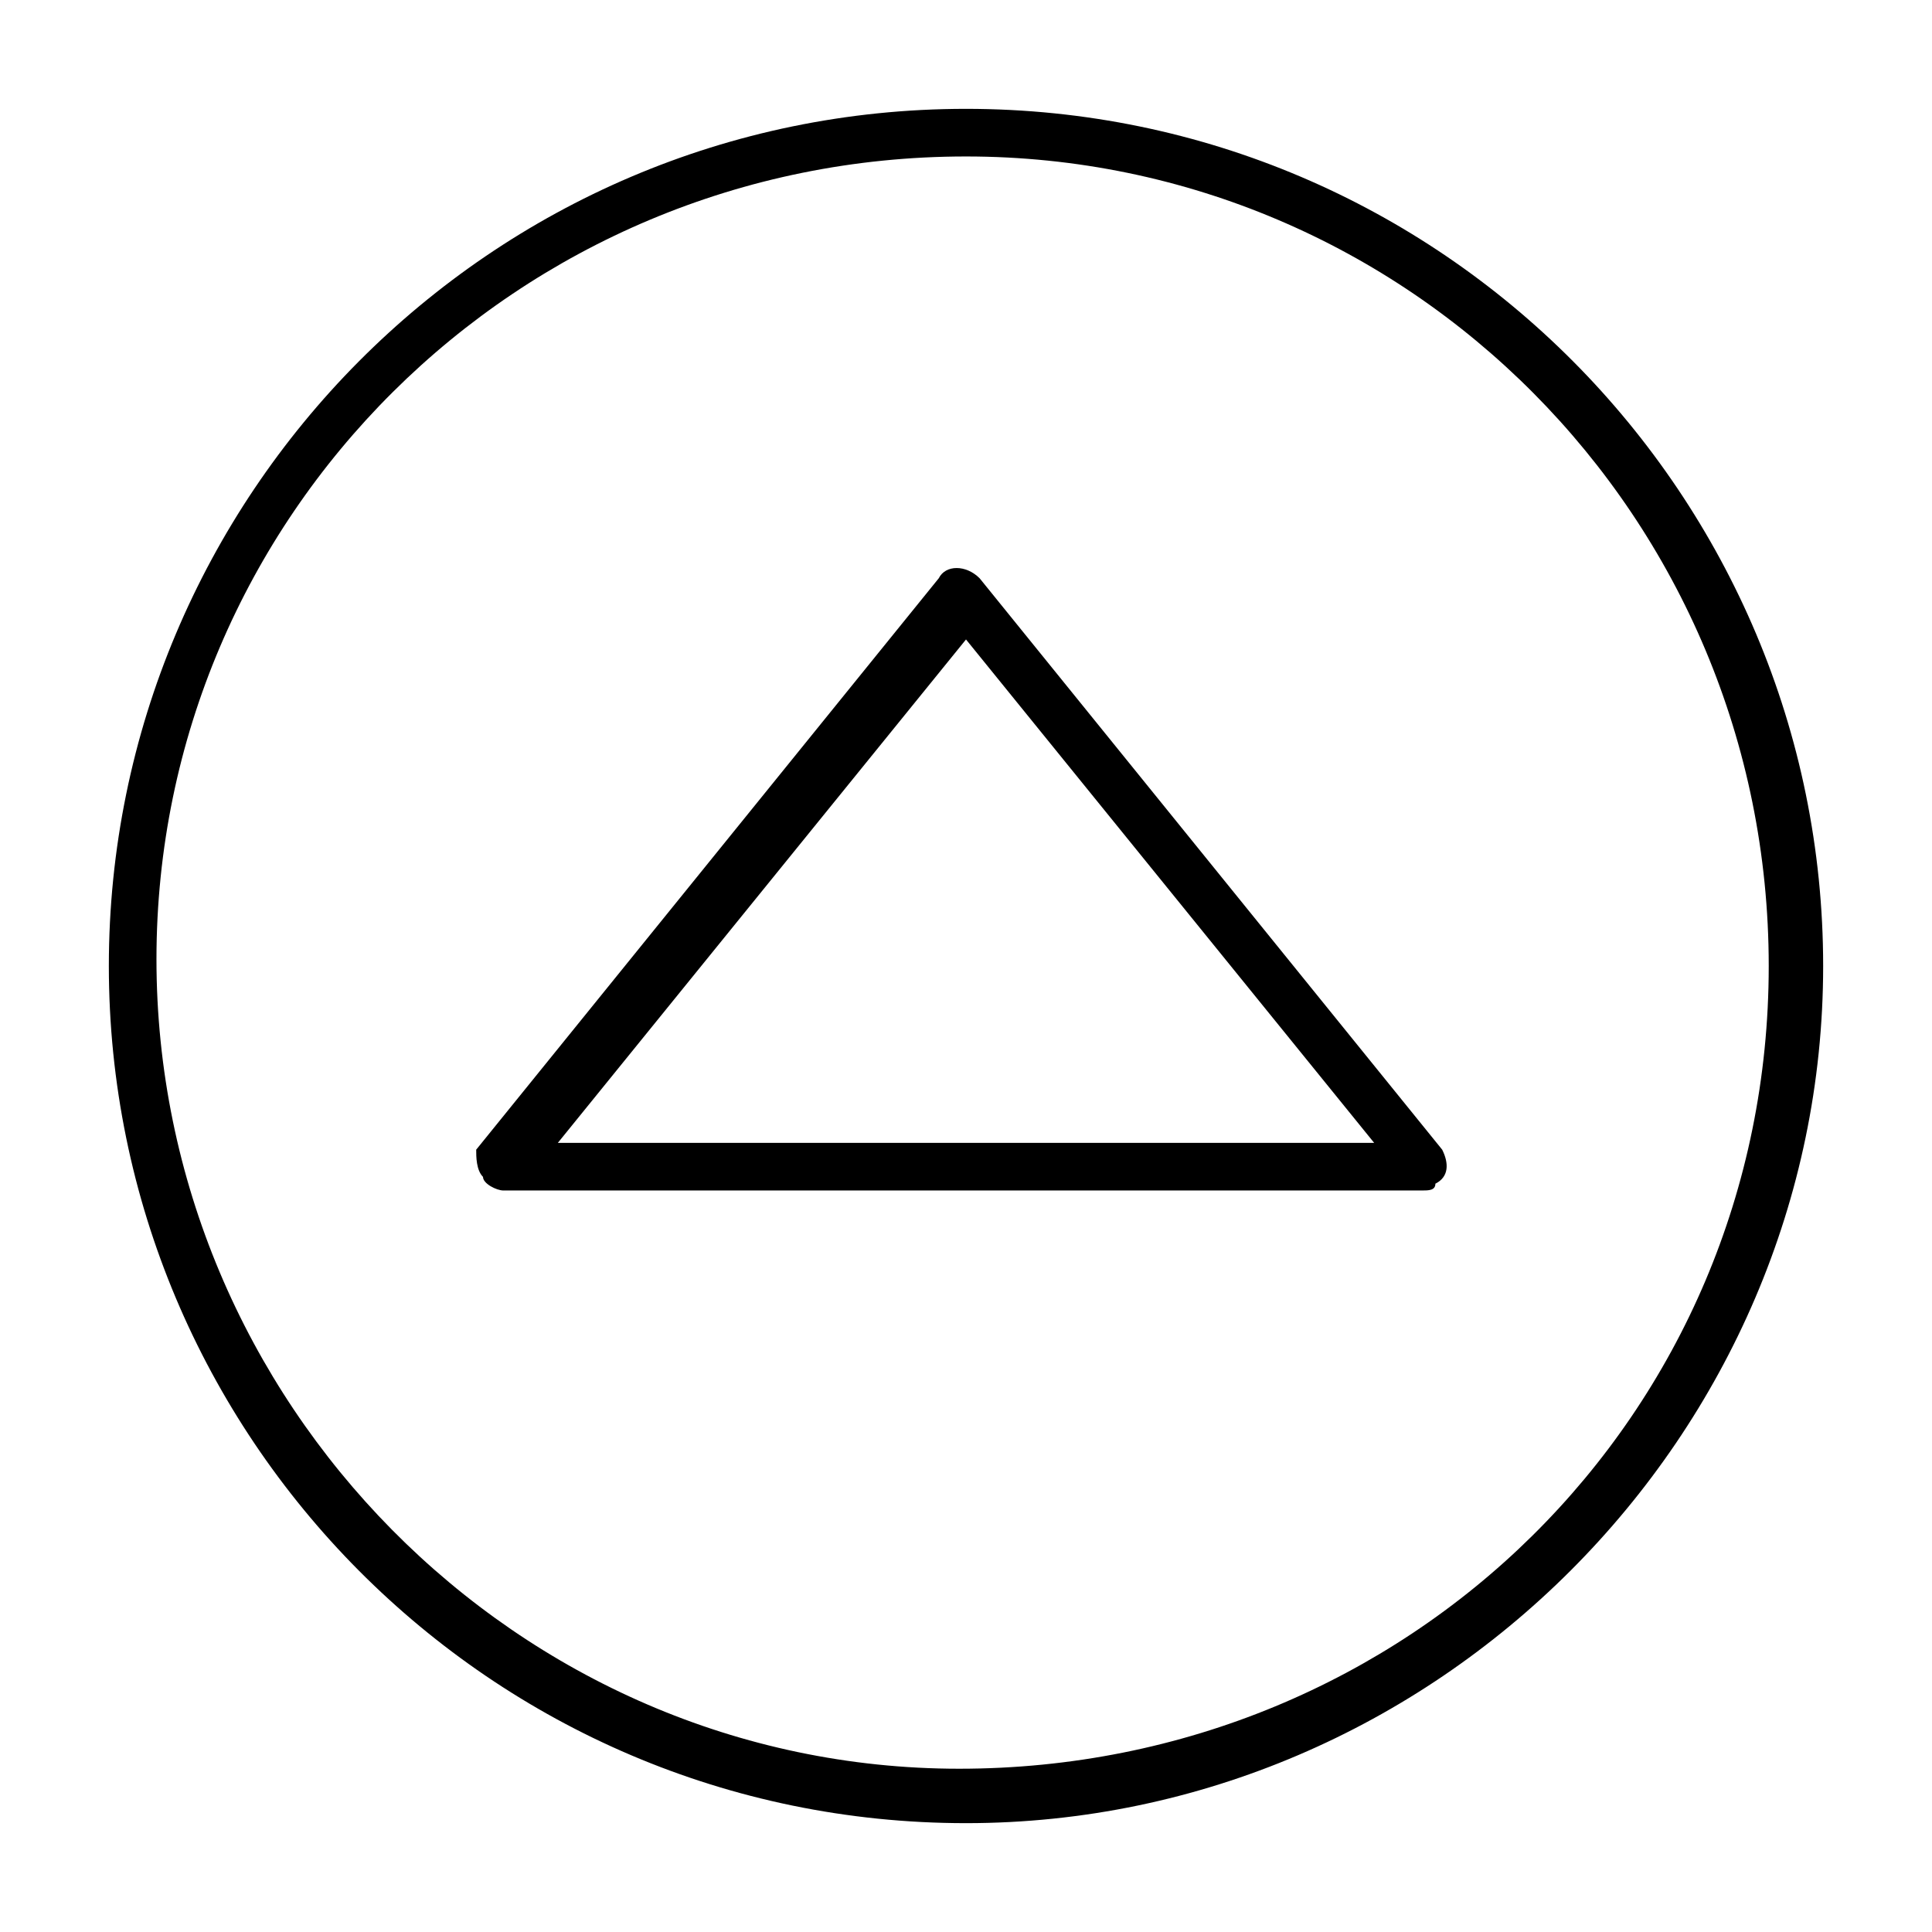
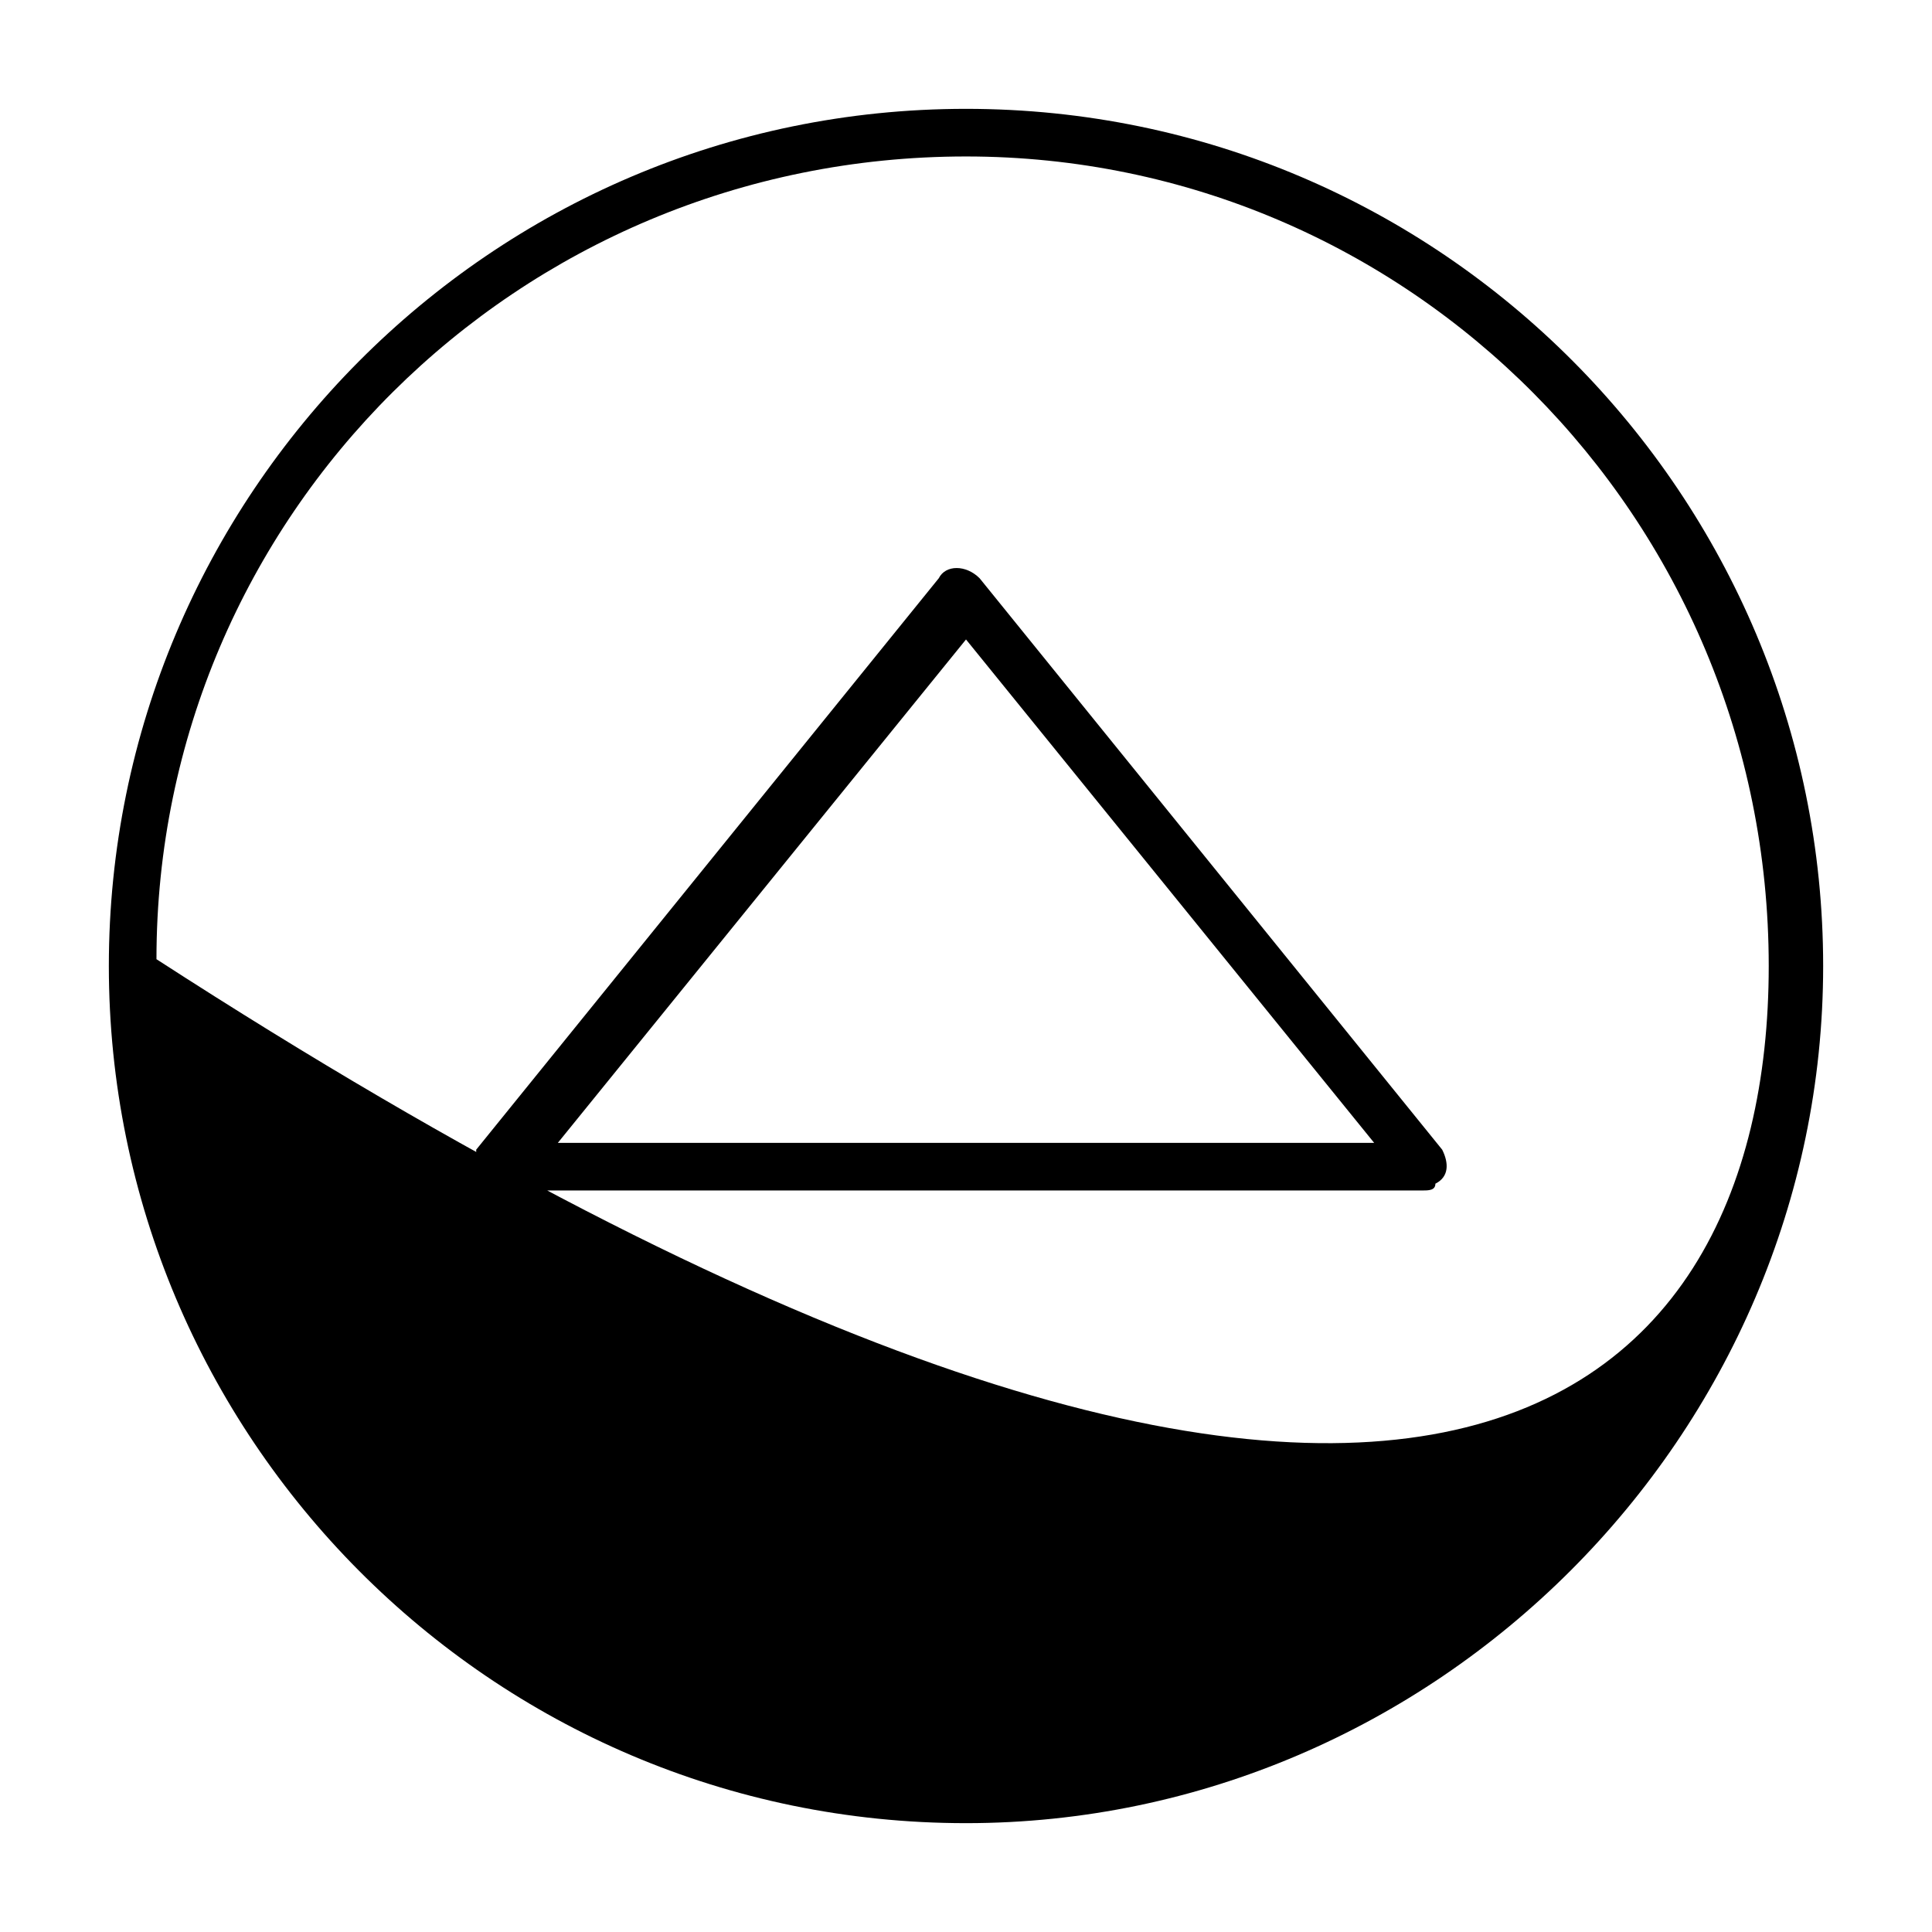
<svg xmlns="http://www.w3.org/2000/svg" version="1.1" id="Layer_1" x="0px" y="0px" viewBox="0 0 28.4 28.4" style="enable-background:new 0 0 28.4 28.4;" xml:space="preserve">
-   <path d="M14.2,26.8c-7,0-12.6-5.7-12.6-12.6S7.2,1.6,14.2,1.6s12.6,5.7,12.6,12.6C26.8,21.1,21.1,26.8,14.2,26.8z M14.2,2.3  C7.6,2.3,2.3,7.6,2.3,14.1S7.6,26,14.1,26C20.7,26,26,20.8,26,14.2c0,0,0,0,0,0C26,7.6,20.7,2.3,14.2,2.3z M20.9,17.5H7.4  c-0.1,0-0.3-0.1-0.3-0.2C7,17.2,7,17,7,16.9l6.8-8.4c0.1-0.2,0.4-0.2,0.6,0c0,0,0,0,0,0l6.8,8.4c0.1,0.2,0.1,0.4-0.1,0.5  C21.1,17.5,21,17.5,20.9,17.5L20.9,17.5z M8.2,16.8h12l-6-7.4C14.2,9.4,8.2,16.8,8.2,16.8z" />
+   <path d="M14.2,26.8c-7,0-12.6-5.7-12.6-12.6S7.2,1.6,14.2,1.6s12.6,5.7,12.6,12.6C26.8,21.1,21.1,26.8,14.2,26.8z M14.2,2.3  C7.6,2.3,2.3,7.6,2.3,14.1C20.7,26,26,20.8,26,14.2c0,0,0,0,0,0C26,7.6,20.7,2.3,14.2,2.3z M20.9,17.5H7.4  c-0.1,0-0.3-0.1-0.3-0.2C7,17.2,7,17,7,16.9l6.8-8.4c0.1-0.2,0.4-0.2,0.6,0c0,0,0,0,0,0l6.8,8.4c0.1,0.2,0.1,0.4-0.1,0.5  C21.1,17.5,21,17.5,20.9,17.5L20.9,17.5z M8.2,16.8h12l-6-7.4C14.2,9.4,8.2,16.8,8.2,16.8z" />
</svg>